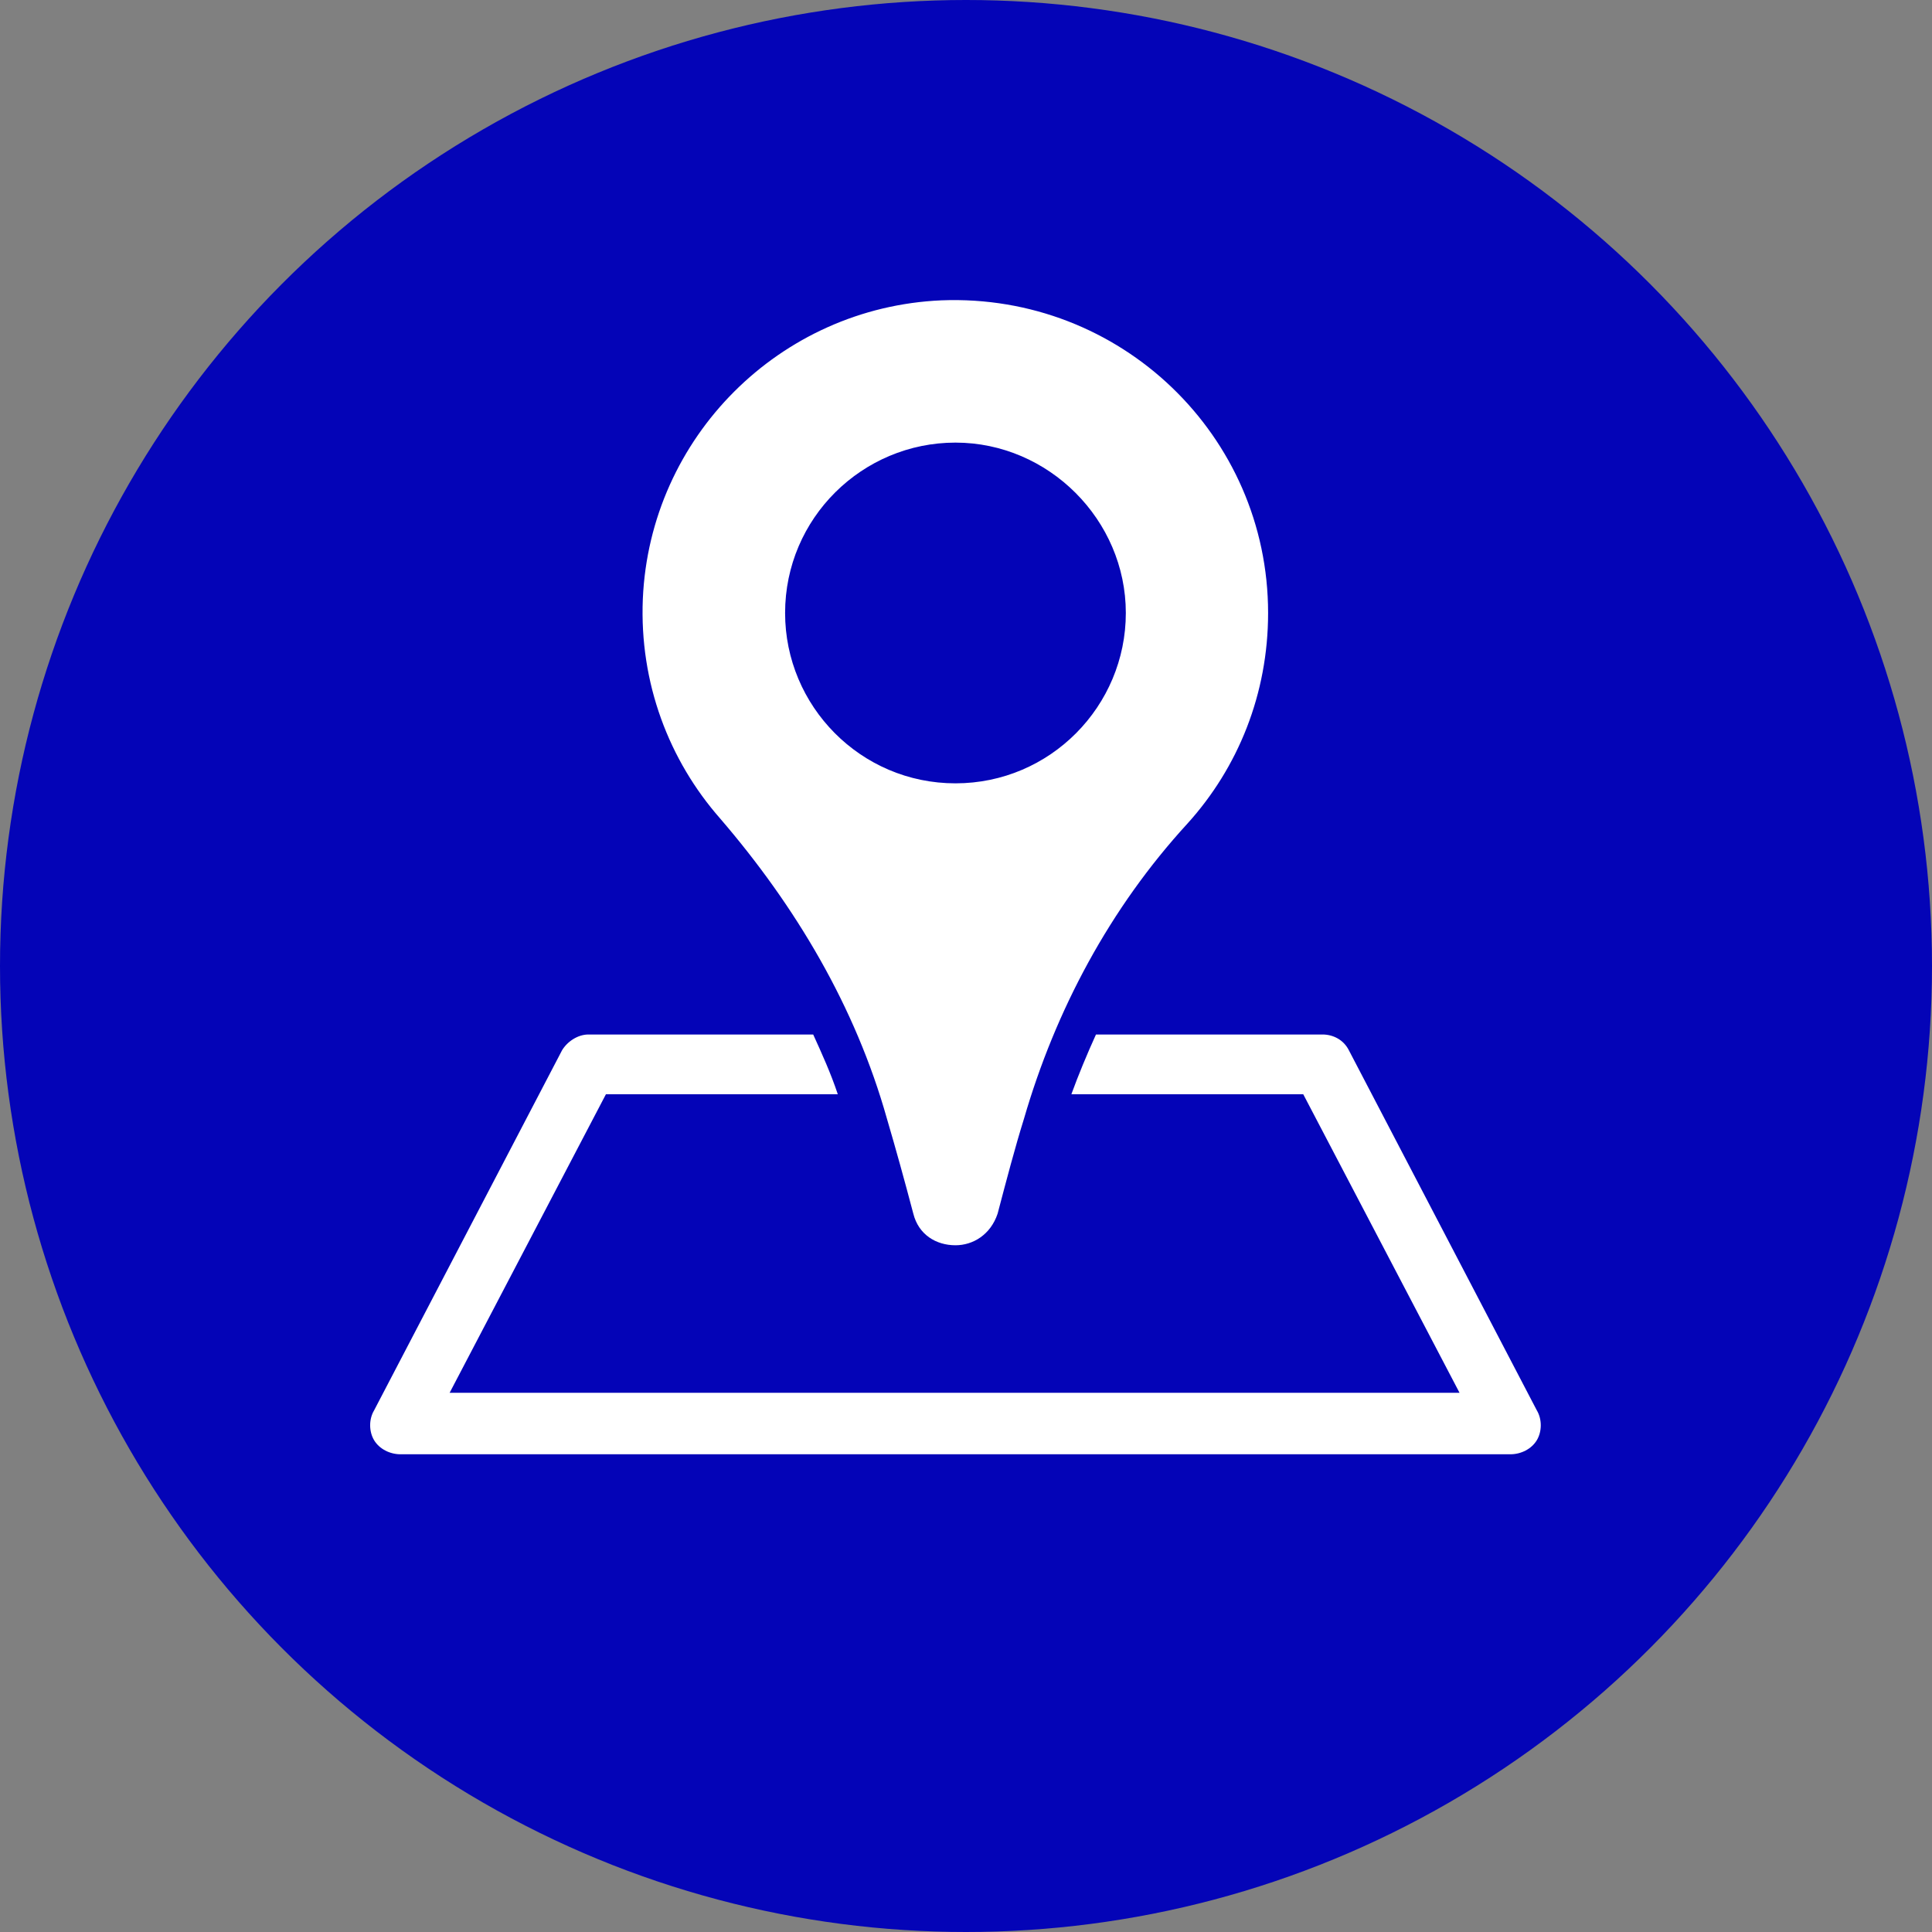
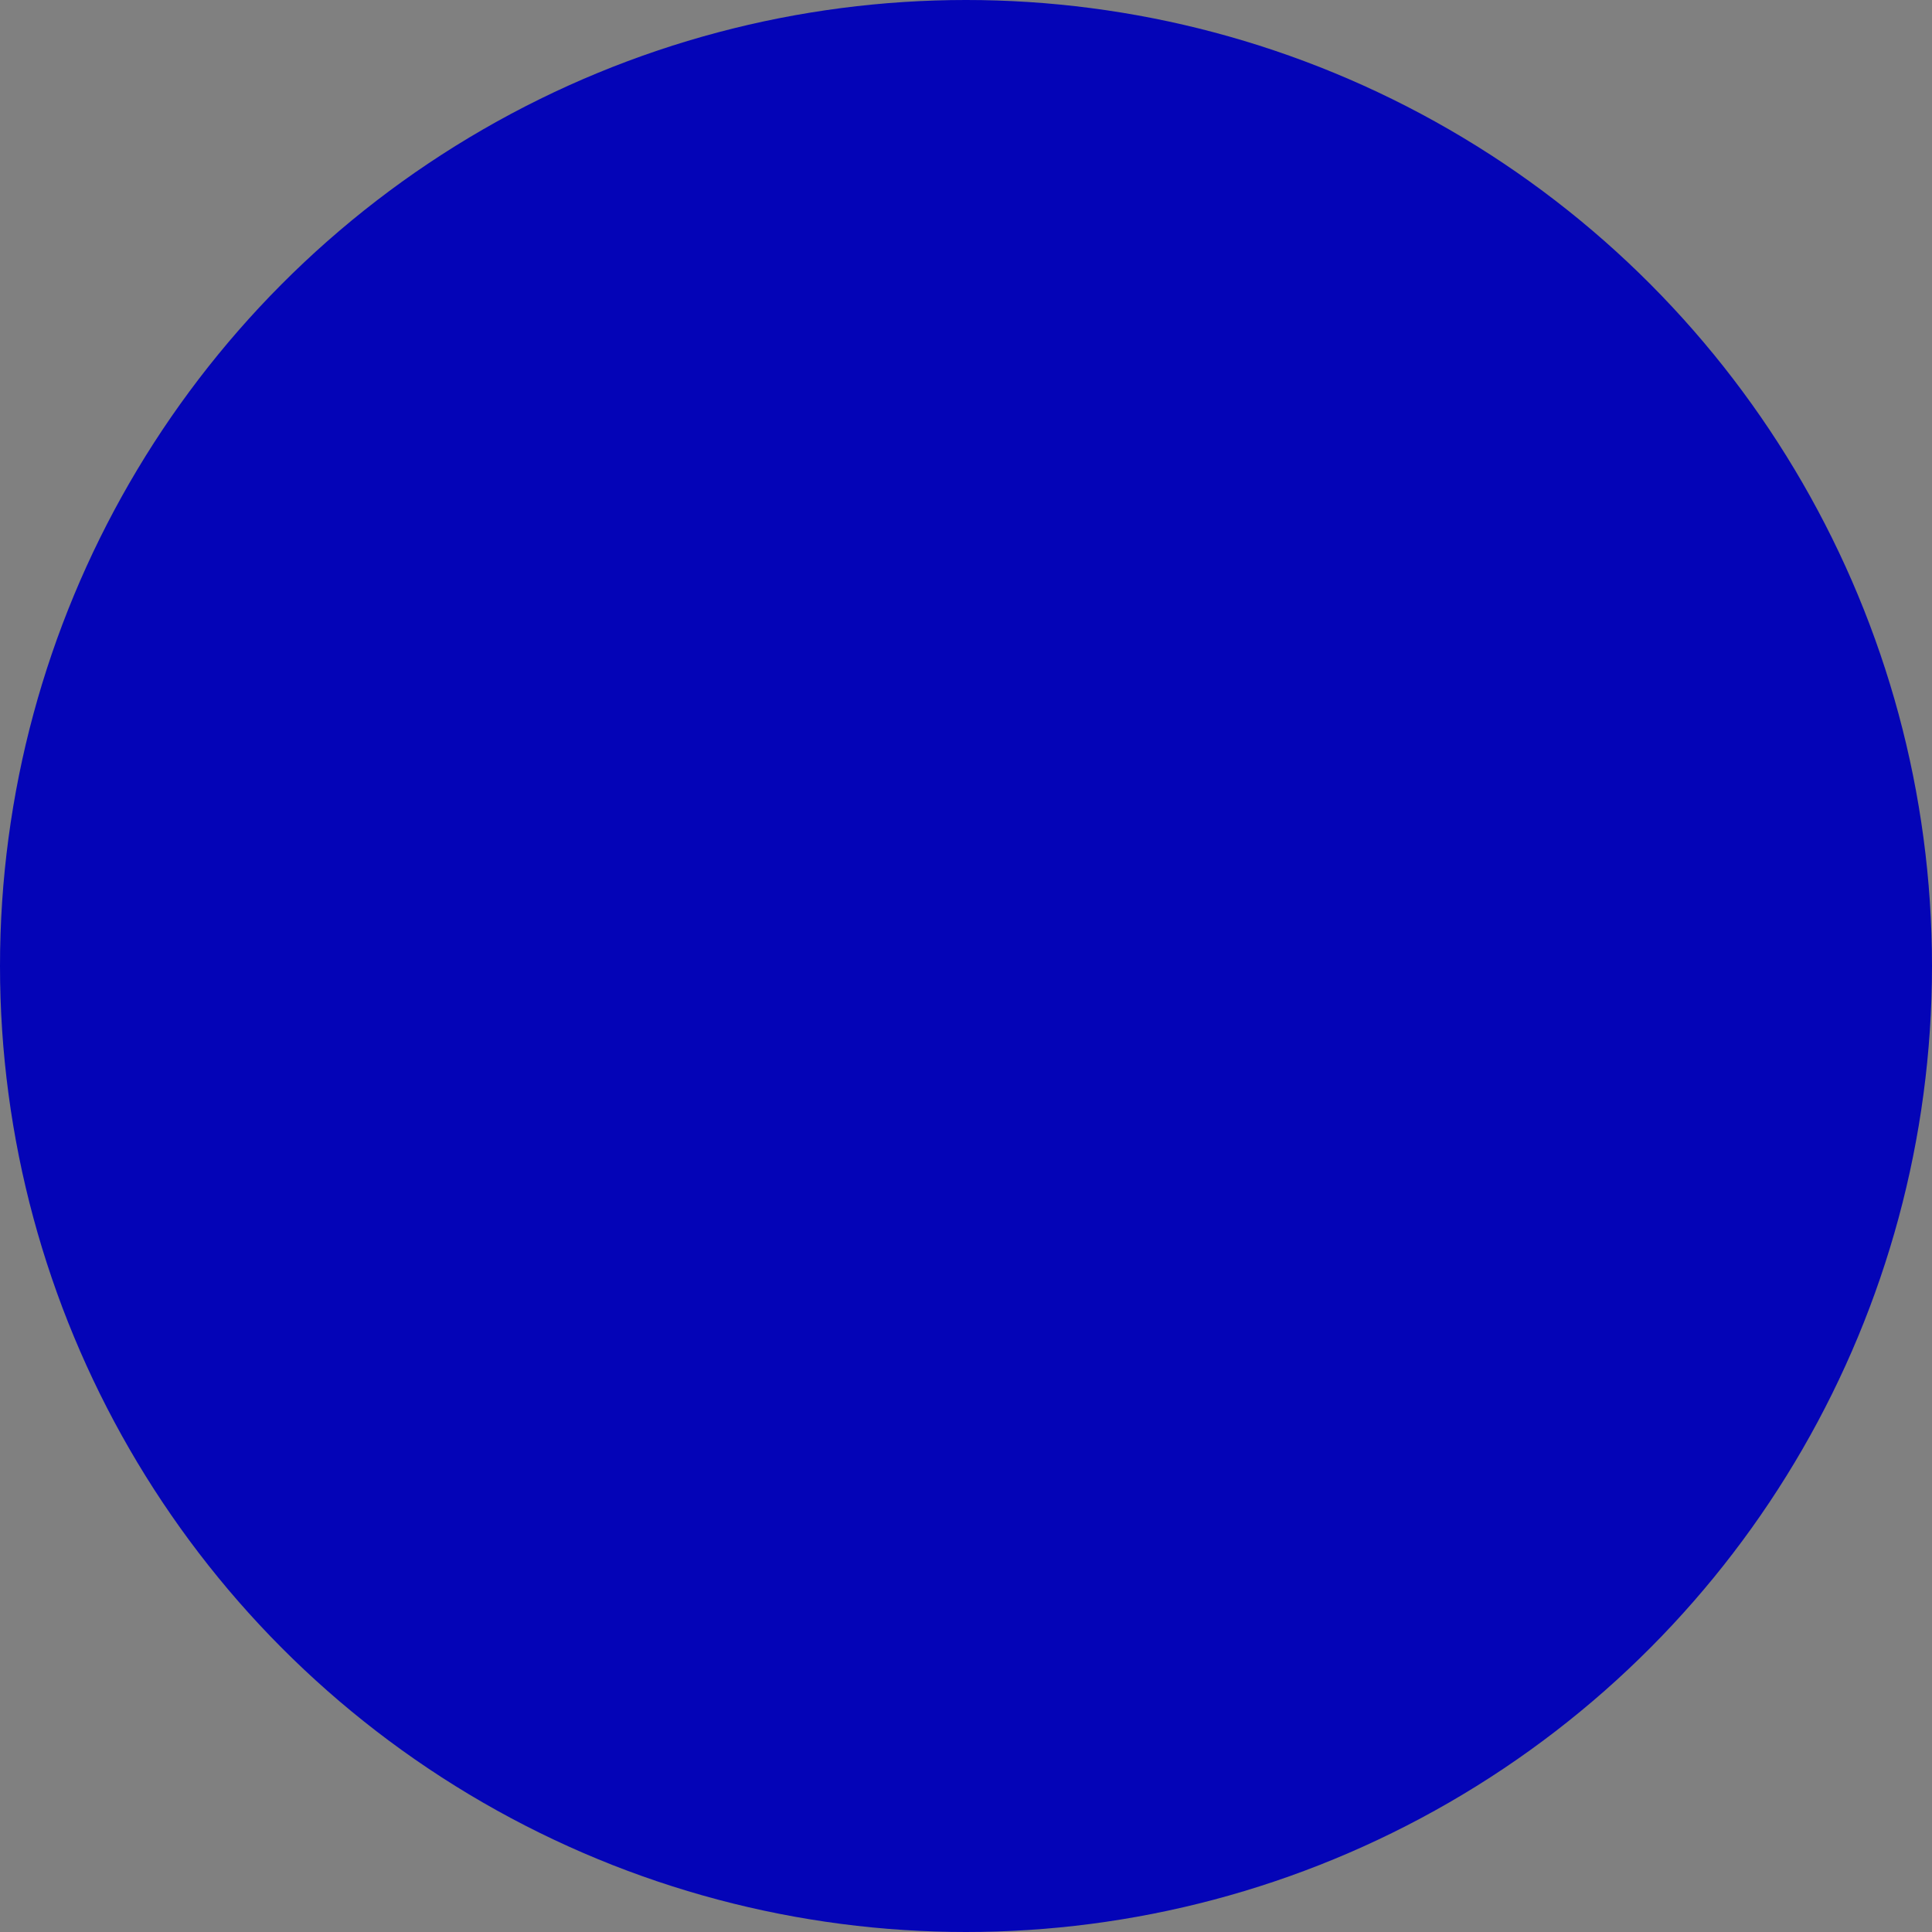
<svg xmlns="http://www.w3.org/2000/svg" version="1.1" id="レイヤー_1" x="0px" y="0px" viewBox="0 0 110 110" style="enable-background:new 0 0 110 110;" xml:space="preserve">
  <rect x="0" y="0" width="110" height="110" fill="#808080" stroke="none" />
  <style type="text/css">
	.st0{fill:#0404B7;}
	.st1{fill:#FFFFFF;}
</style>
  <circle class="st0" cx="55" cy="55" r="55" />
  <g>
    <g>
      <g>
-         <path class="st1" d="M53.6,17.1c-9.2,0.4-16.6,7.8-17,17c-0.2,4.8,1.5,9.2,4.4,12.5c4.3,5,7.7,10.7,9.5,17.1     c0.5,1.7,1,3.5,1.5,5.4c0.3,1.2,1.3,1.8,2.4,1.8c1,0,2-0.6,2.4-1.8c0.5-1.9,1-3.8,1.5-5.4c1.8-6.2,4.9-12,9.3-16.8     c2.9-3.2,4.6-7.4,4.6-12C72.2,24.8,63.8,16.7,53.6,17.1z M54.4,44.6c-5.4,0-9.7-4.4-9.7-9.7c0-5.4,4.4-9.7,9.7-9.7     s9.7,4.4,9.7,9.7C64.1,40.2,59.8,44.6,54.4,44.6z" />
-       </g>
+         </g>
    </g>
-     <path class="st1" d="M87.5,80.3L76.8,59.8c-0.3-0.6-0.9-0.9-1.5-0.9H62.4c-0.5,1.1-1,2.3-1.4,3.4h13.2l8.9,17H25.6l8.9-17h13.2   c-0.4-1.2-0.9-2.3-1.4-3.4H33.5c-0.6,0-1.2,0.4-1.5,0.9L21.3,80.3C21,80.8,21,81.5,21.3,82c0.3,0.5,0.9,0.8,1.5,0.8H86   c0.6,0,1.2-0.3,1.5-0.8C87.8,81.5,87.8,80.8,87.5,80.3z" />
  </g>
</svg>